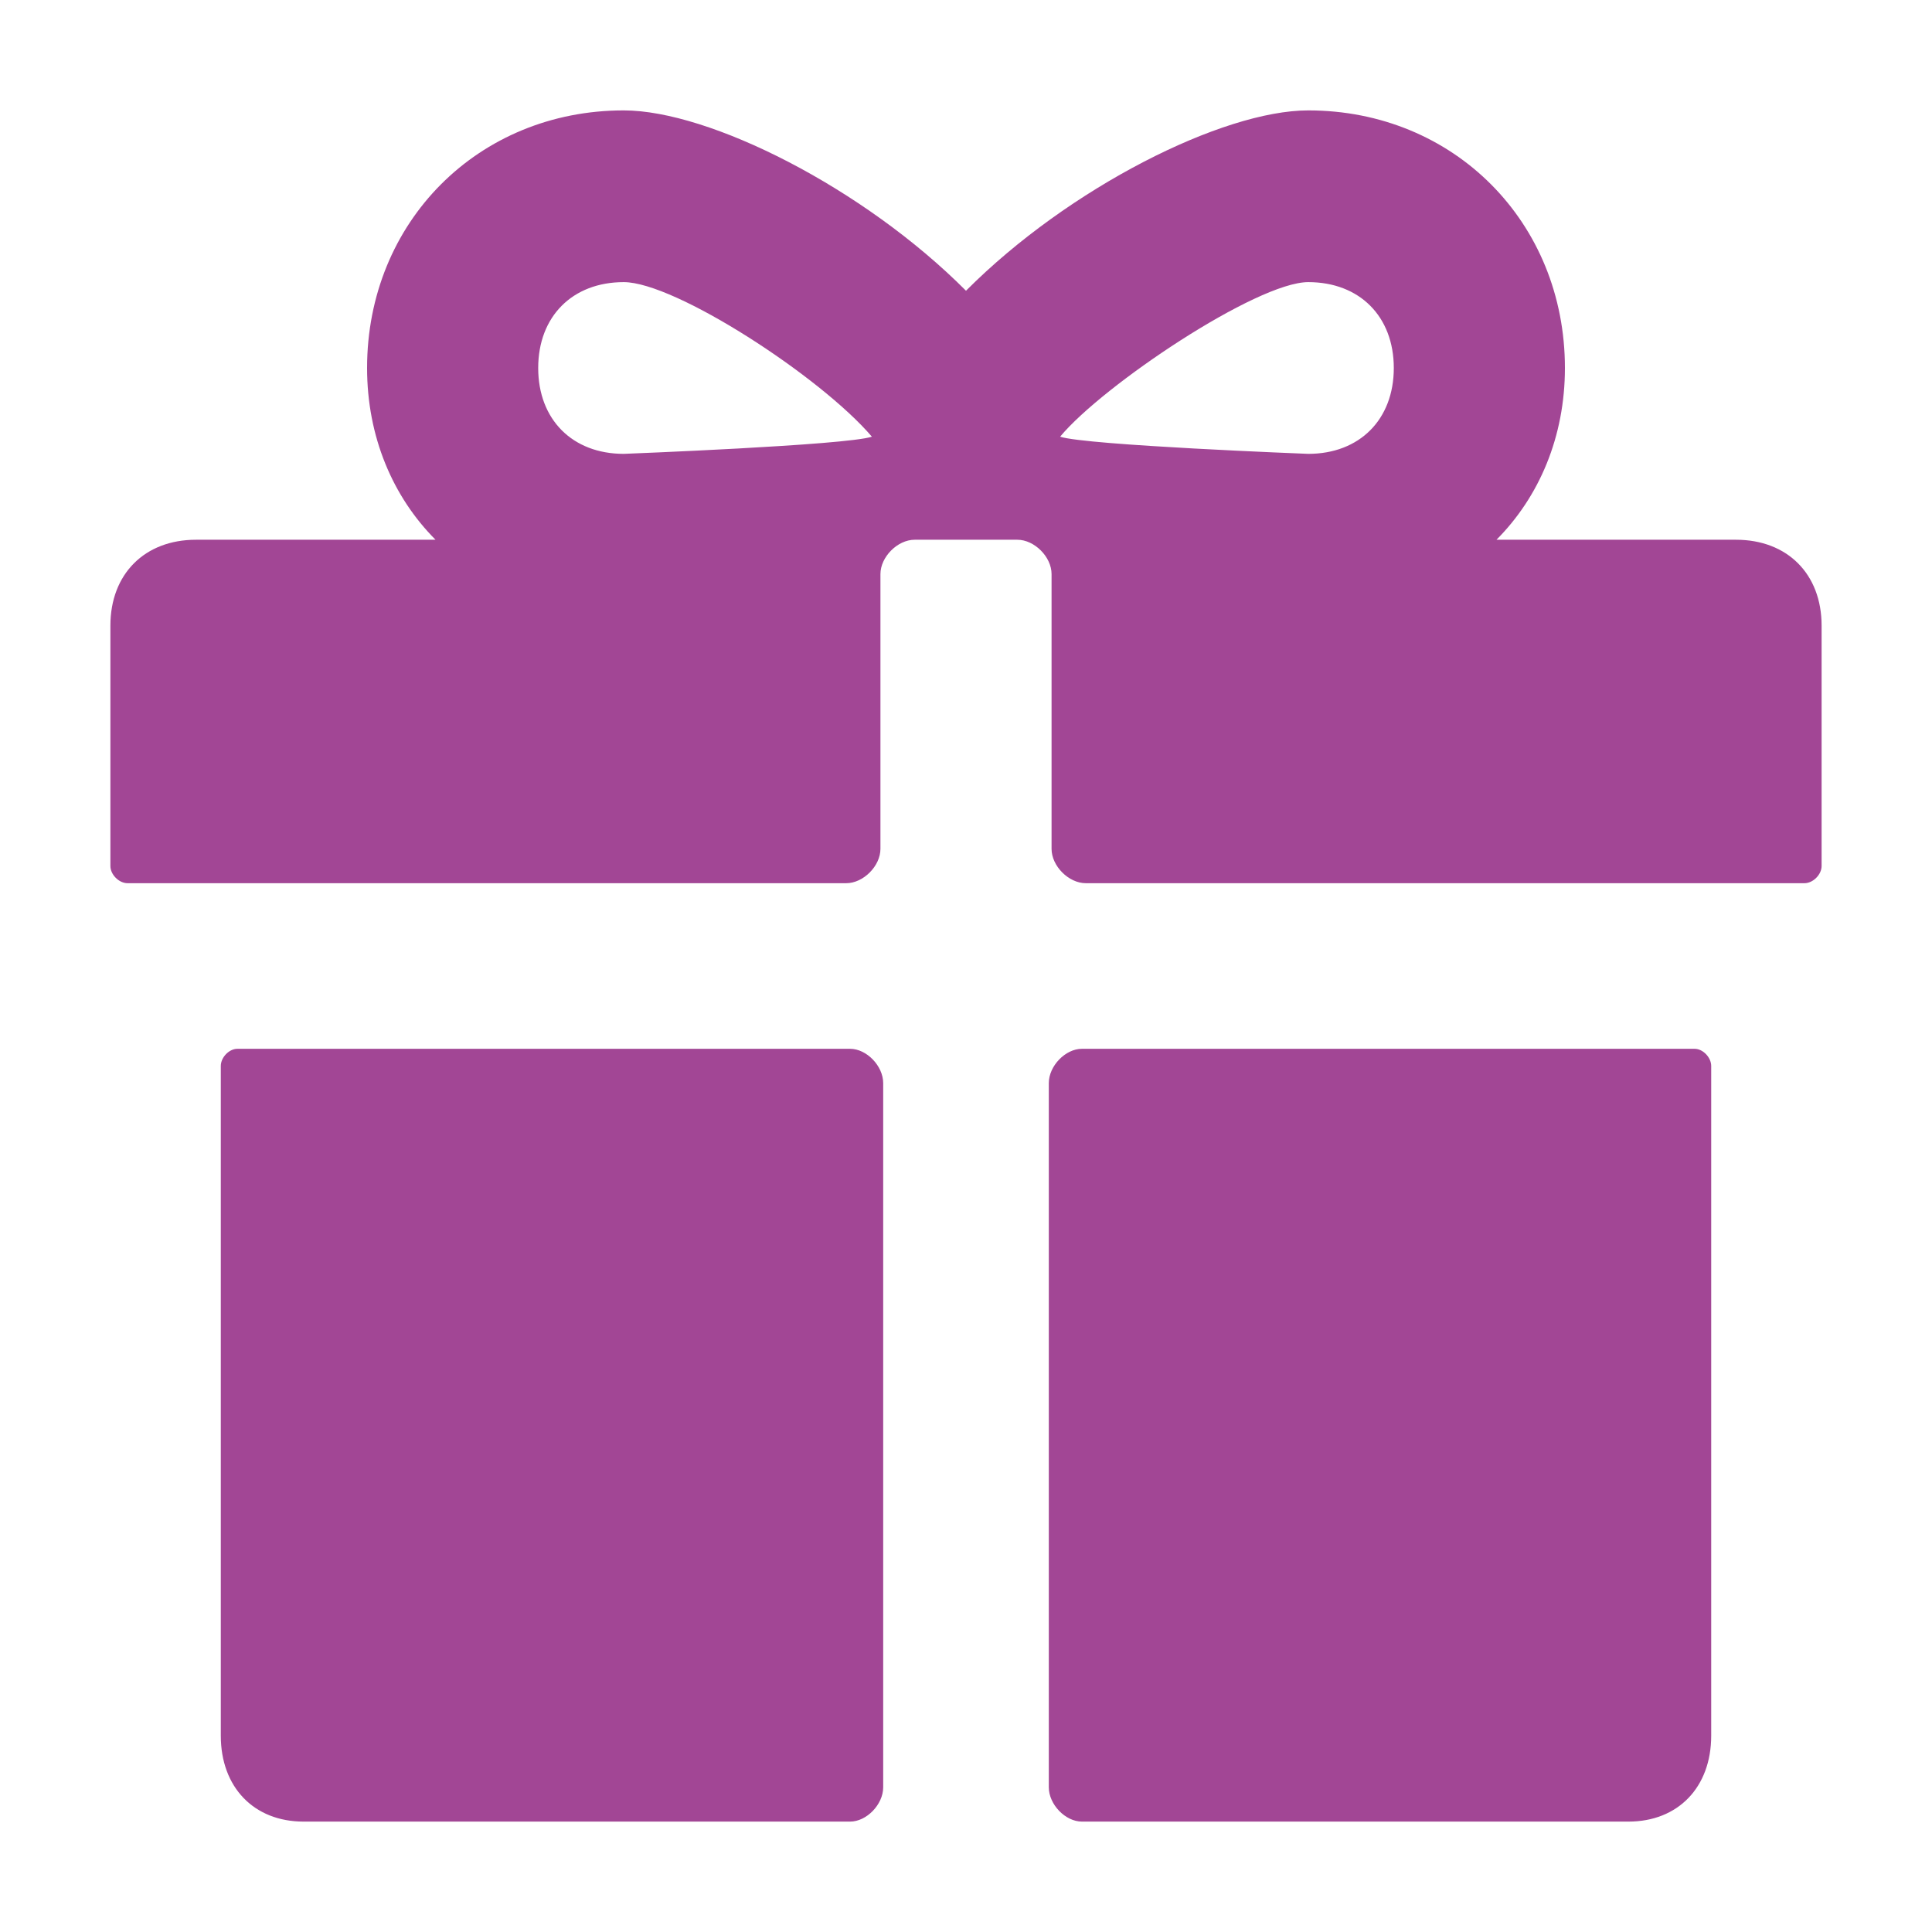
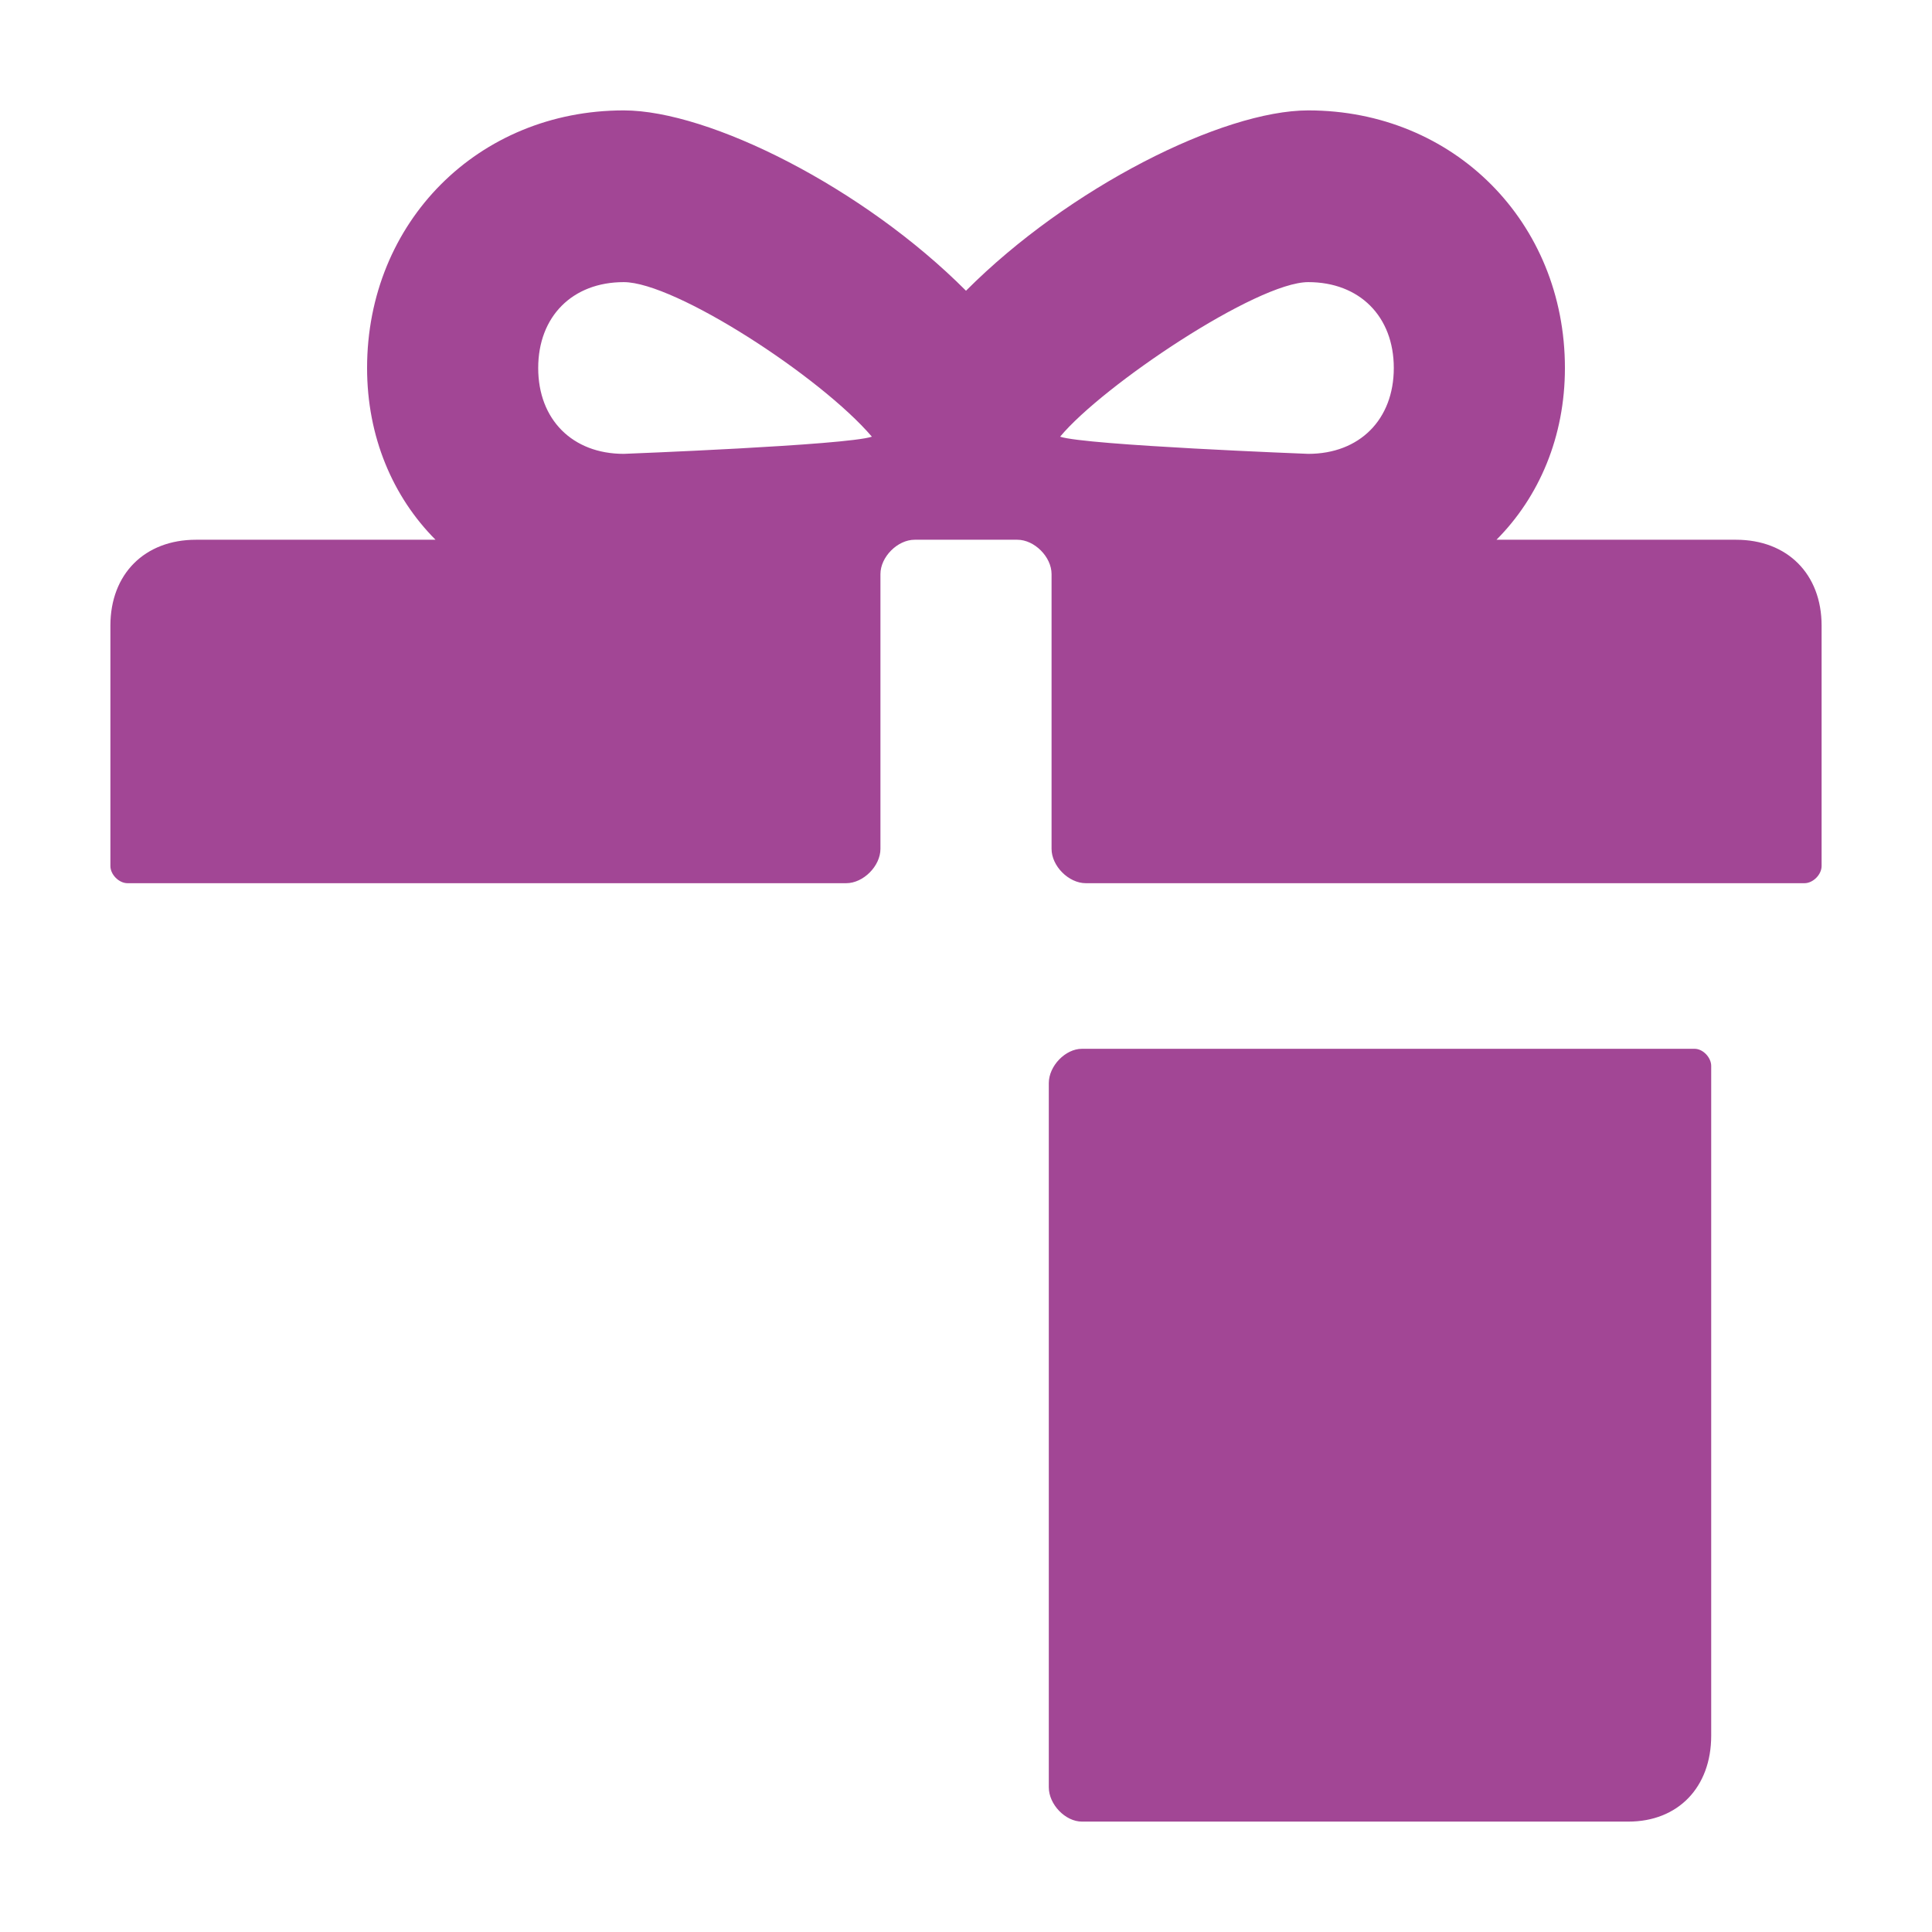
<svg xmlns="http://www.w3.org/2000/svg" width="35" height="35" viewBox="0 0 35 35" fill="none">
  <path d="M3.55 9.778H7.89C7.115 9 6.65 7.911 6.65 6.667C6.65 4.022 8.665 2 11.3 2C12.85 2 15.64 3.4 17.5 5.267C19.36 3.4 22.15 2 23.7 2C26.335 2 28.35 4.022 28.35 6.667C28.35 7.911 27.885 9 27.11 9.778H31.45C32.38 9.778 33 10.4 33 11.333V15.689C33 15.844 32.845 16 32.69 16H19.67C19.36 16 19.05 15.689 19.05 15.378V10.4C19.05 10.089 18.74 9.778 18.43 9.778H16.57C16.26 9.778 15.95 10.089 15.95 10.4V15.378C15.95 15.689 15.64 16 15.33 16H2.31C2.155 16 2 15.844 2 15.689V11.333C2 10.4 2.62 9.778 3.55 9.778ZM23.7 8.222C24.63 8.222 25.25 7.6 25.25 6.667C25.25 5.733 24.63 5.111 23.7 5.111C22.77 5.111 19.98 6.978 19.205 7.911C19.67 8.067 23.7 8.222 23.7 8.222ZM11.3 8.222C11.3 8.222 15.33 8.067 15.795 7.911C14.865 6.822 12.23 5.111 11.3 5.111C10.37 5.111 9.75 5.733 9.75 6.667C9.75 7.6 10.37 8.222 11.3 8.222Z" fill="#A24695" />
  <path d="M19.6 19H30.7C30.85 19 31 19.156 31 19.311V31.444C31 32.378 30.4 33 29.5 33H19.6C19.3 33 19 32.689 19 32.378V19.622C19 19.311 19.3 19 19.6 19Z" fill="#A24695" />
-   <path d="M4.3 19H15.4C15.7 19 16 19.311 16 19.622V32.378C16 32.689 15.7 33 15.4 33H5.5C4.6 33 4 32.378 4 31.444V19.311C4 19.156 4.15 19 4.3 19Z" fill="#A24695" />
</svg>